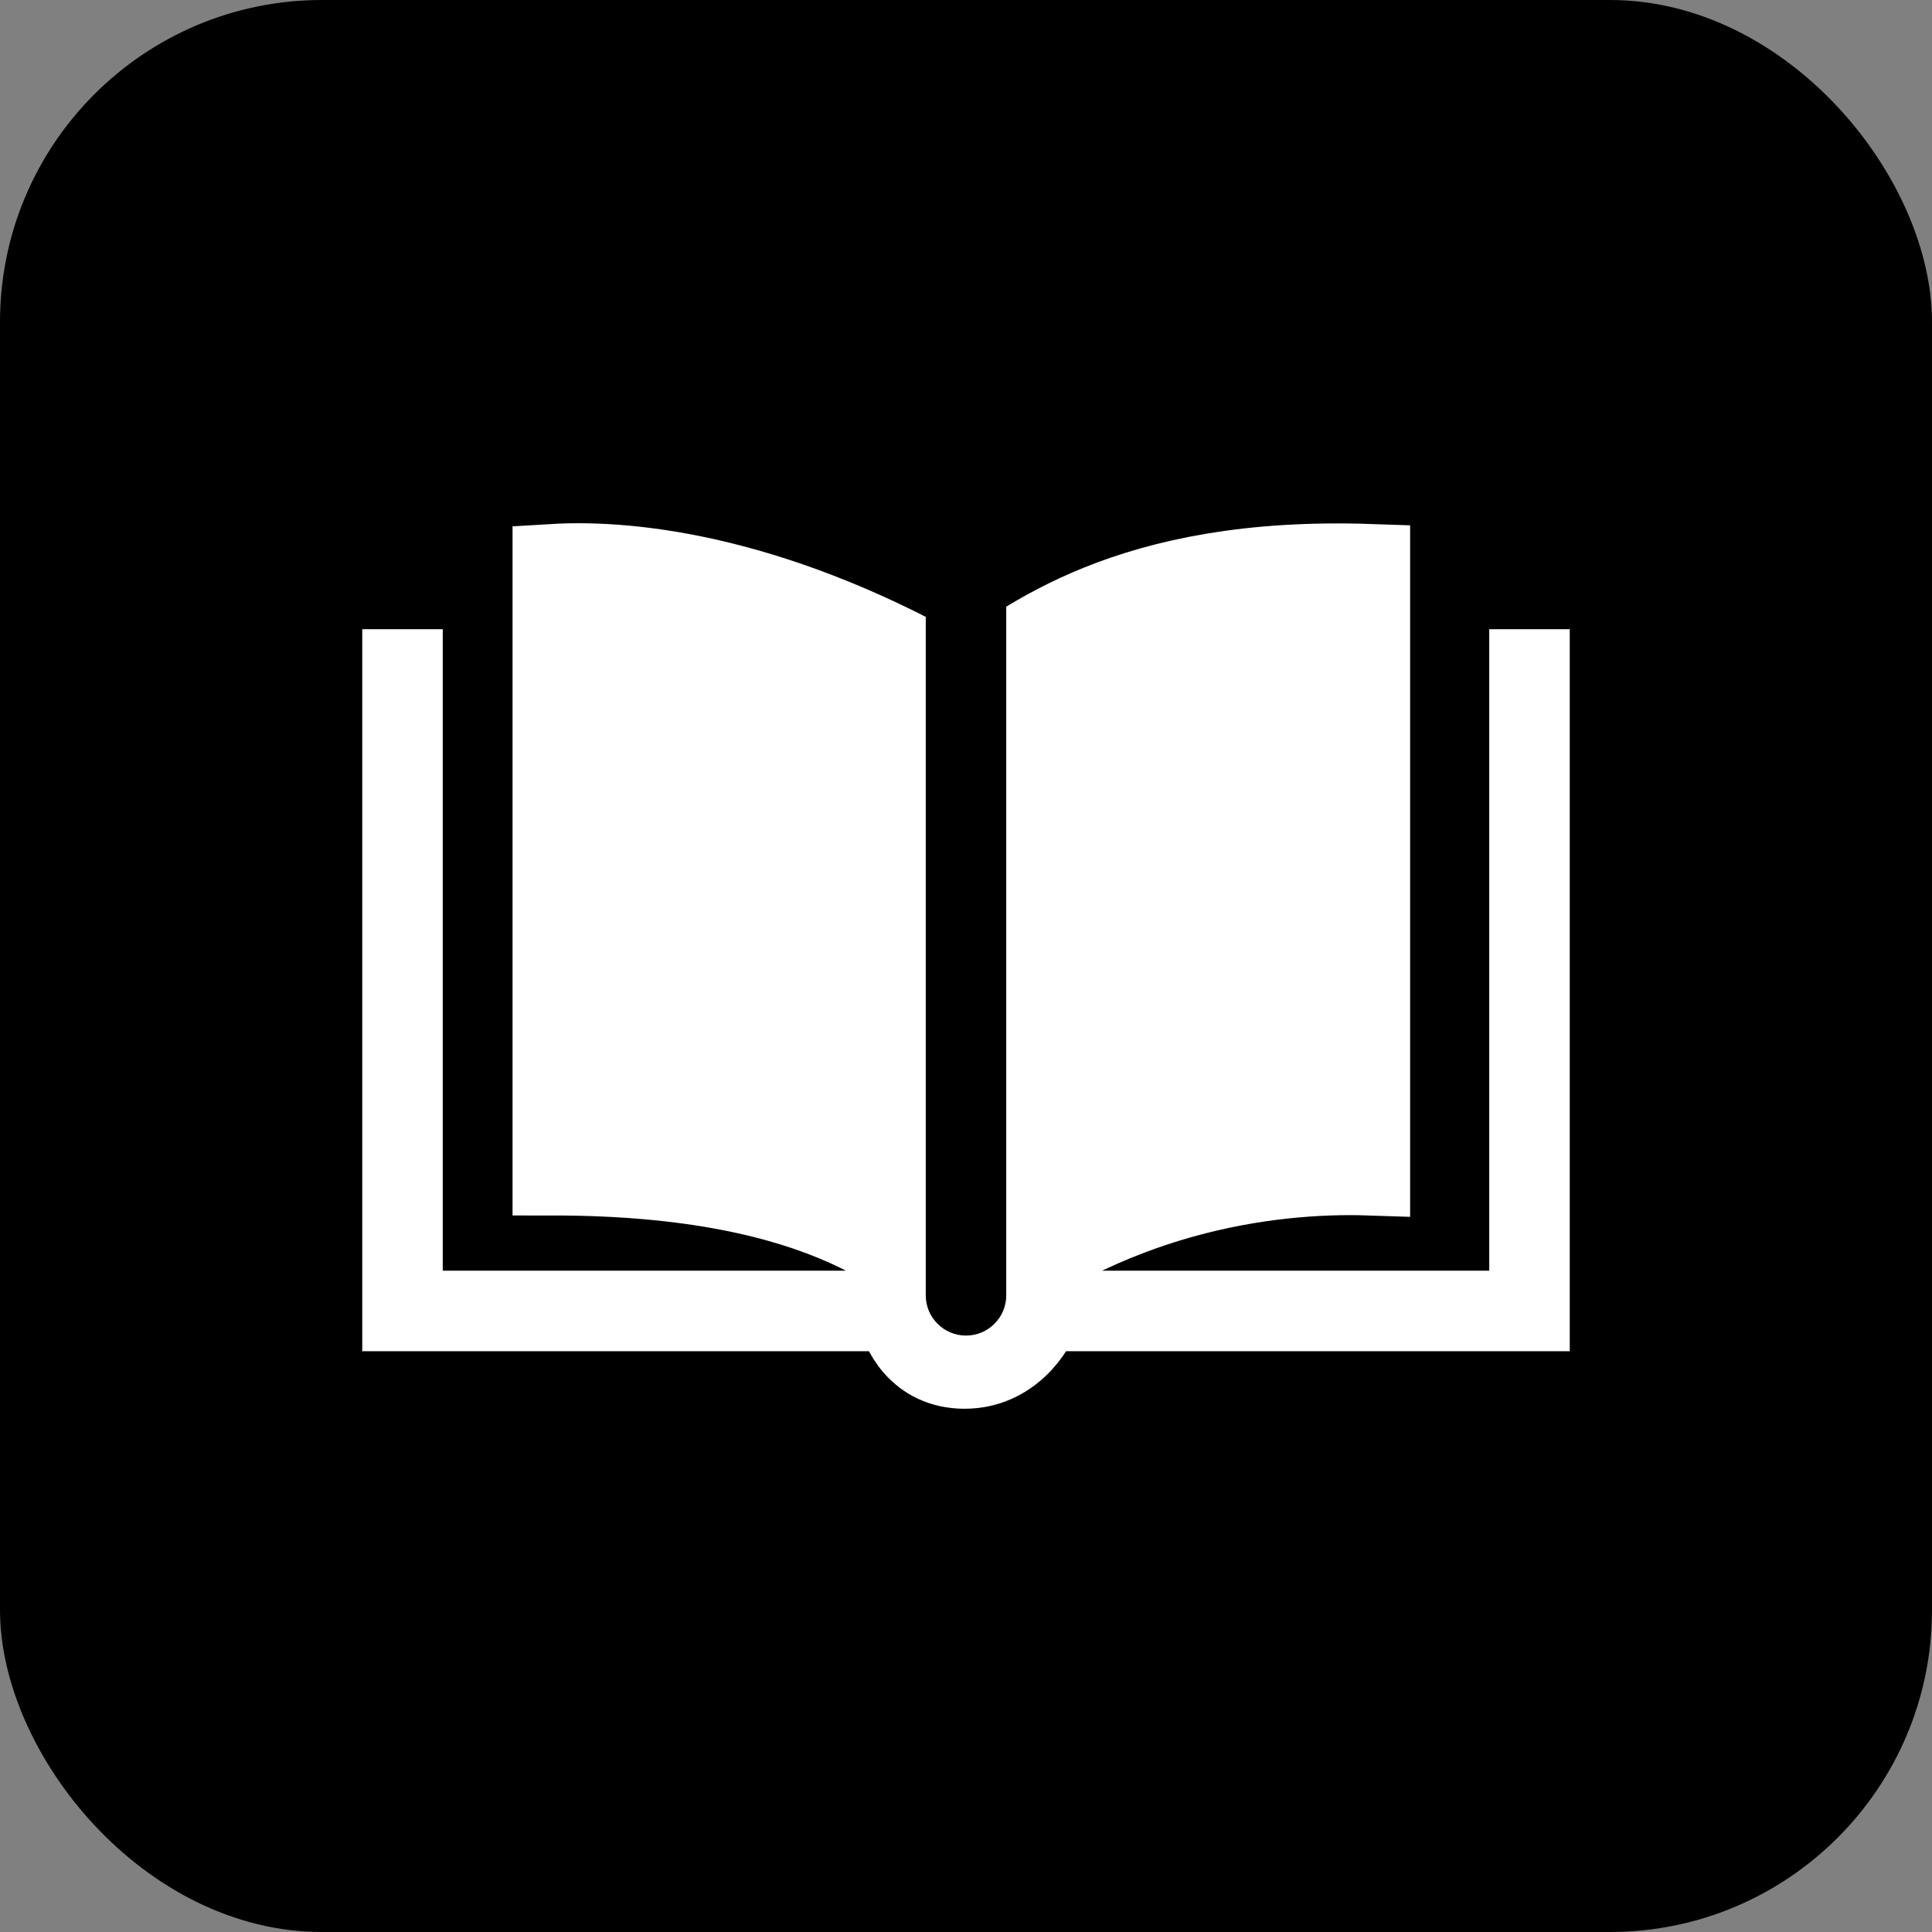
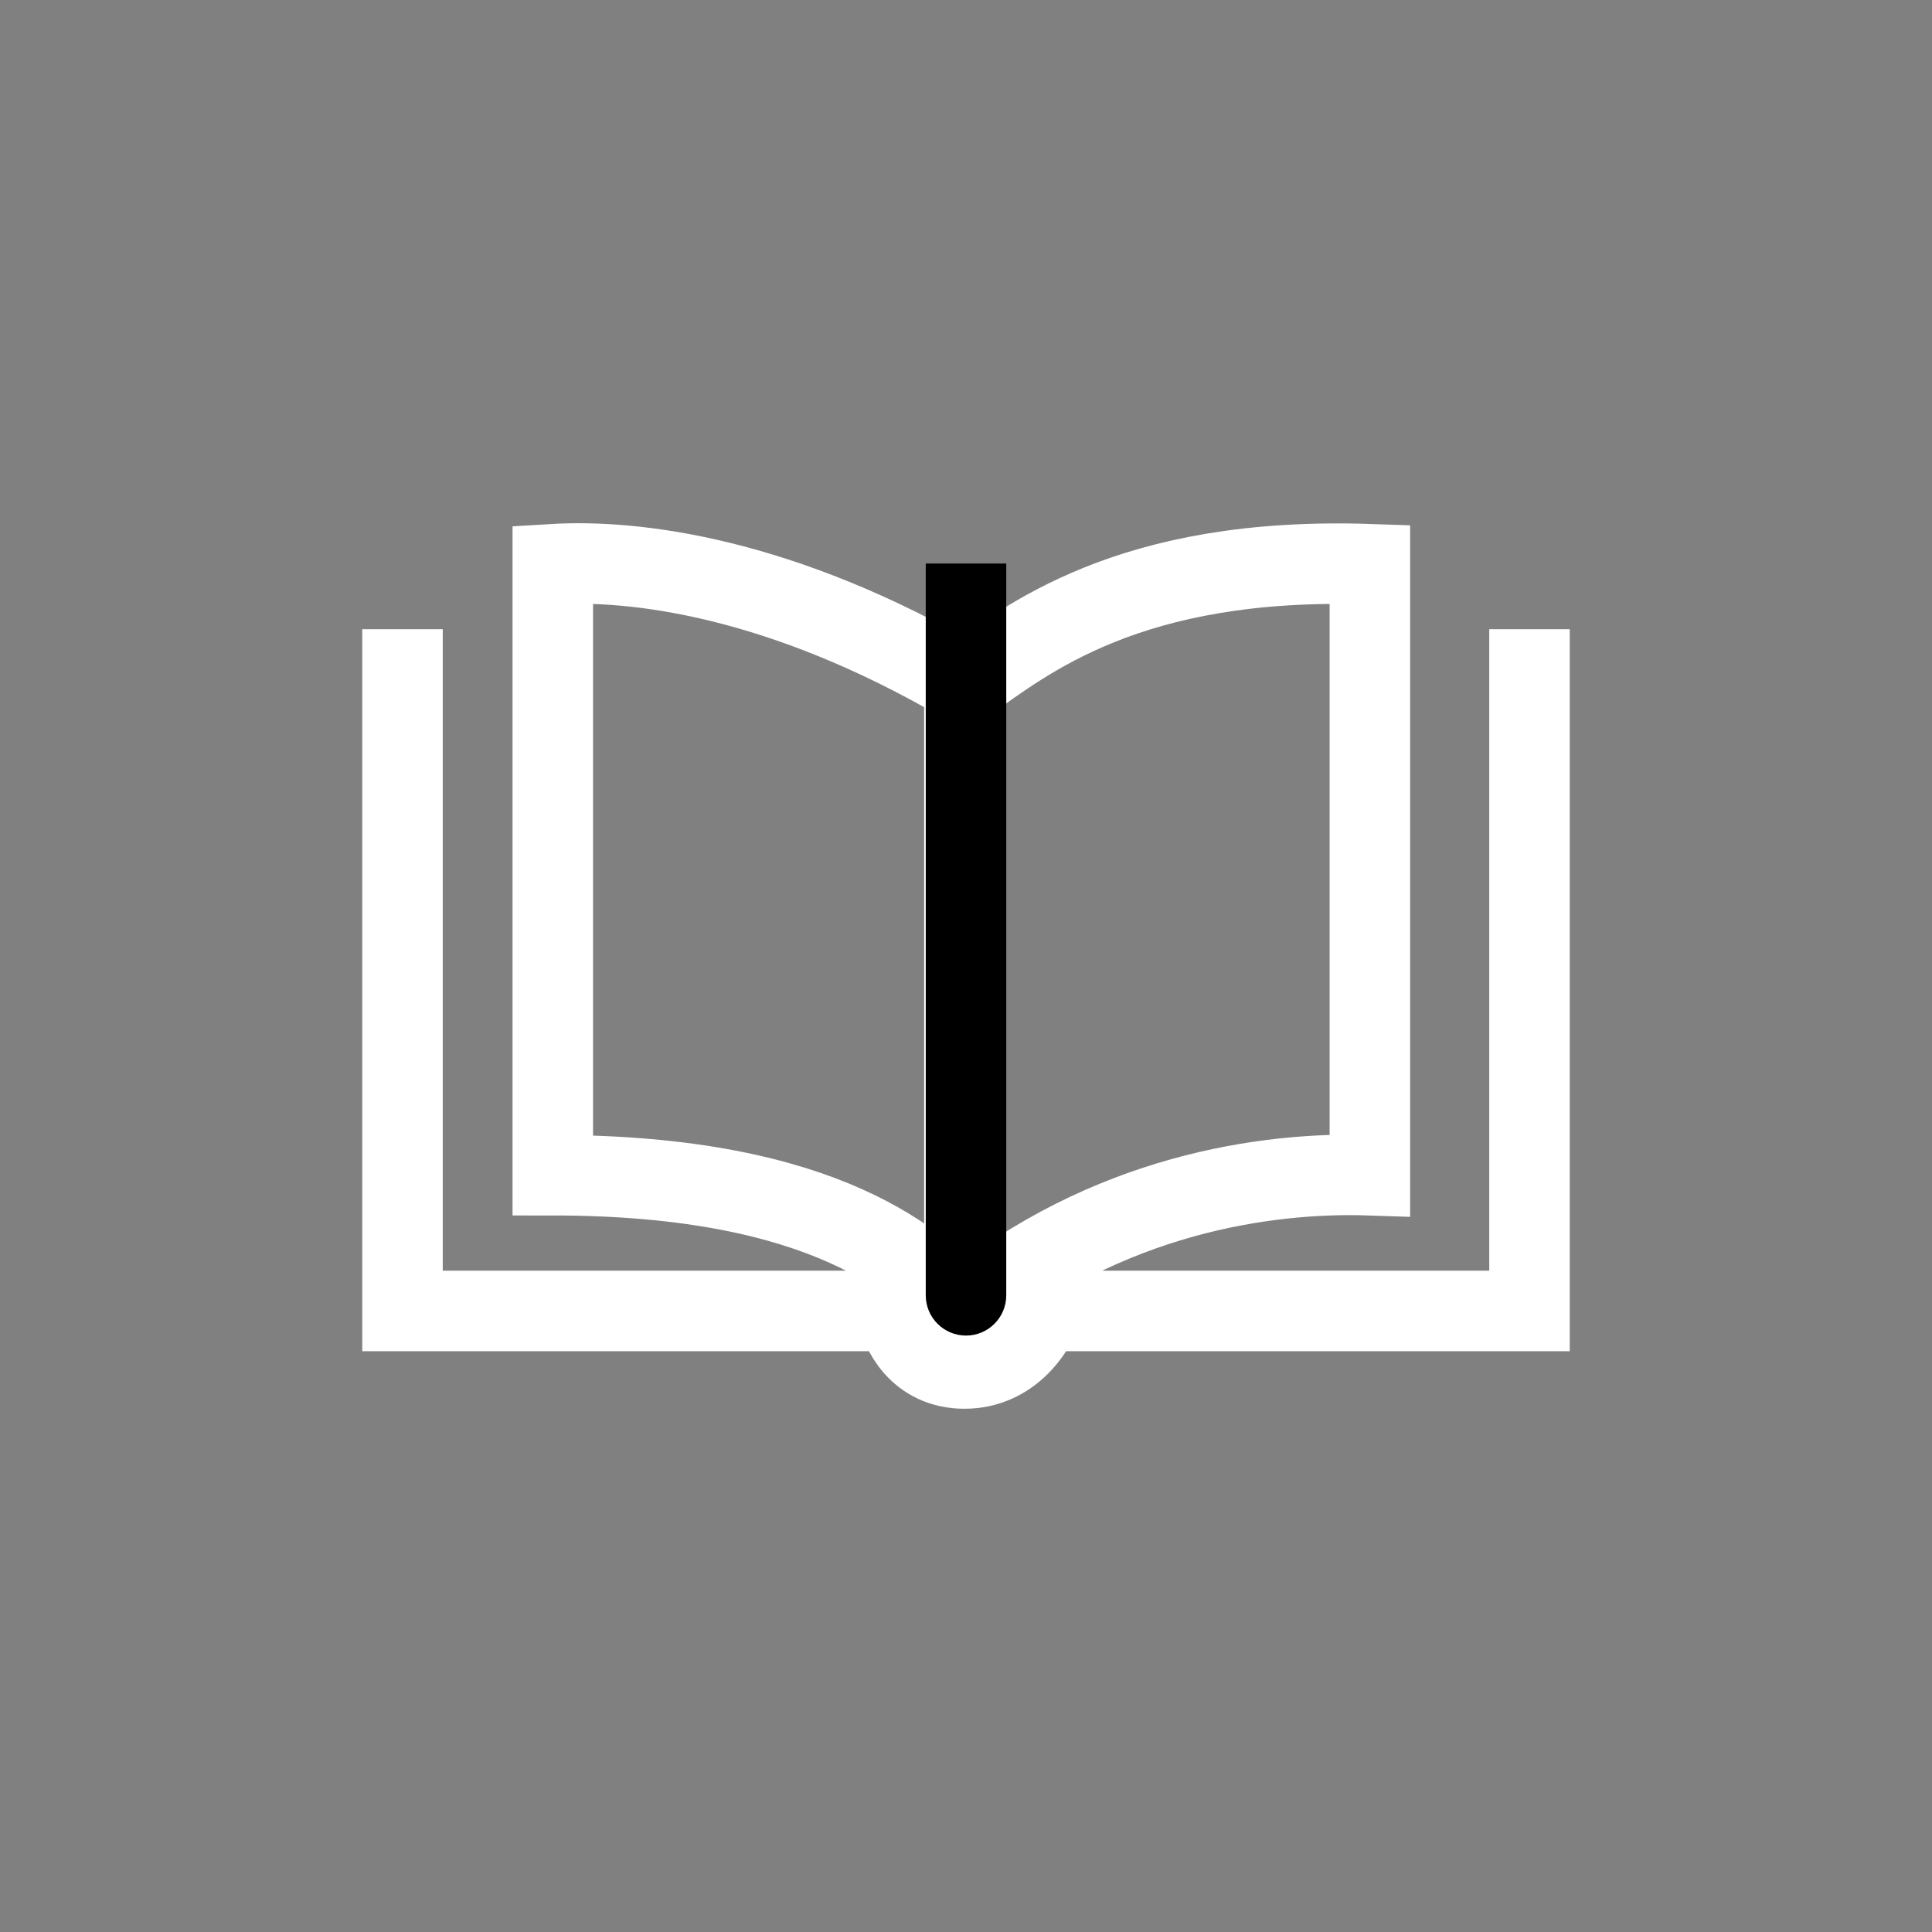
<svg xmlns="http://www.w3.org/2000/svg" width="24" height="24" viewBox="0 0 24 24" fill="none">
  <rect x="0" y="0" width="24" height="24" fill="#808080" stroke="none" />
-   <rect width="24" height="24" rx="4" fill="black" />
  <path d="M11.98 8.494C9.699 7.16 7.877 6.948 6.867 7.009V14.599C10.297 14.599 11.448 15.723 11.98 16.285M11.98 8.494C12.745 7.956 14.017 6.907 17.017 7.009V14.599C15.74 14.556 13.751 14.833 11.98 16.285M11.98 8.494V16.285M5 7.816V16.285H11.143C11.182 16.523 11.406 17 11.98 17C12.554 17 12.857 16.523 12.937 16.285H19V7.816" stroke="white" />
-   <path d="M6.867 14.273V7L9.667 7.455L11.534 7.909L12.001 9.273L12.934 7.909L14.334 7.455L17.134 7V14.727L12.001 15.636L6.867 14.273Z" fill="white" />
  <path d="M11.5 16.091C11.5 16.367 11.724 16.591 12 16.591C12.276 16.591 12.5 16.367 12.5 16.091L11.5 16.091ZM11.5 7L11.5 16.091L12.5 16.091L12.5 7L11.5 7Z" fill="black" />
</svg>